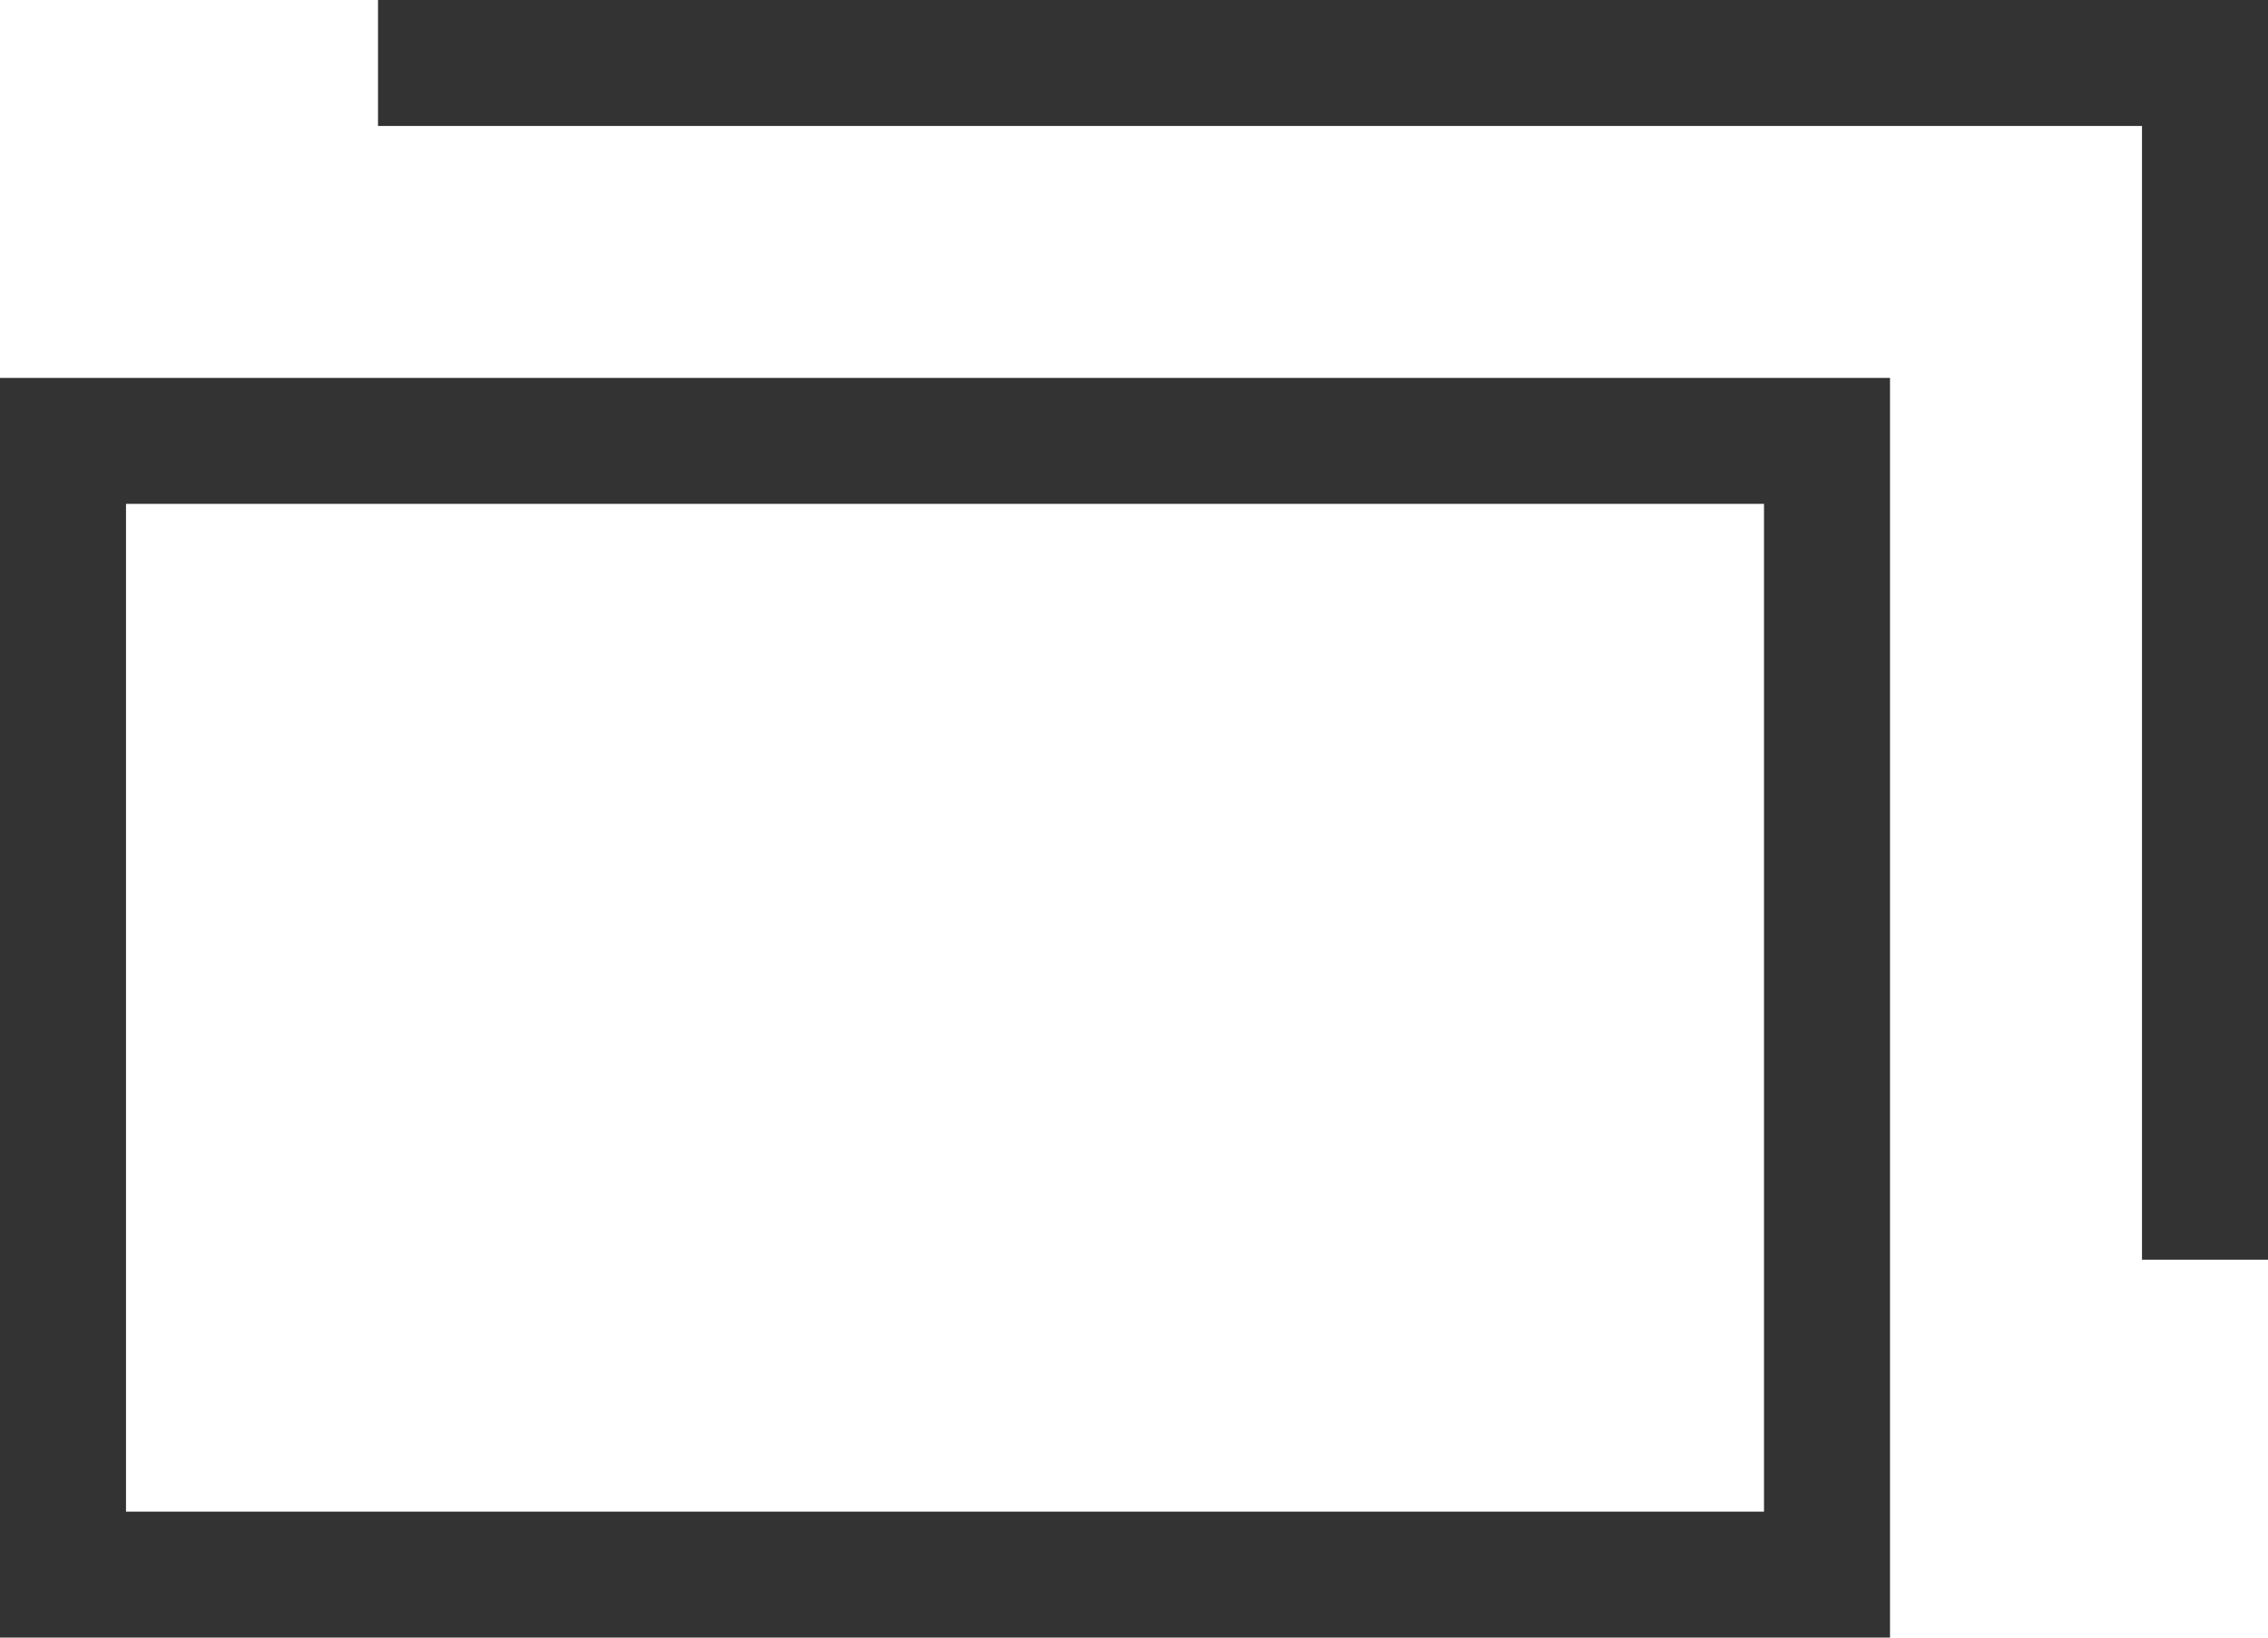
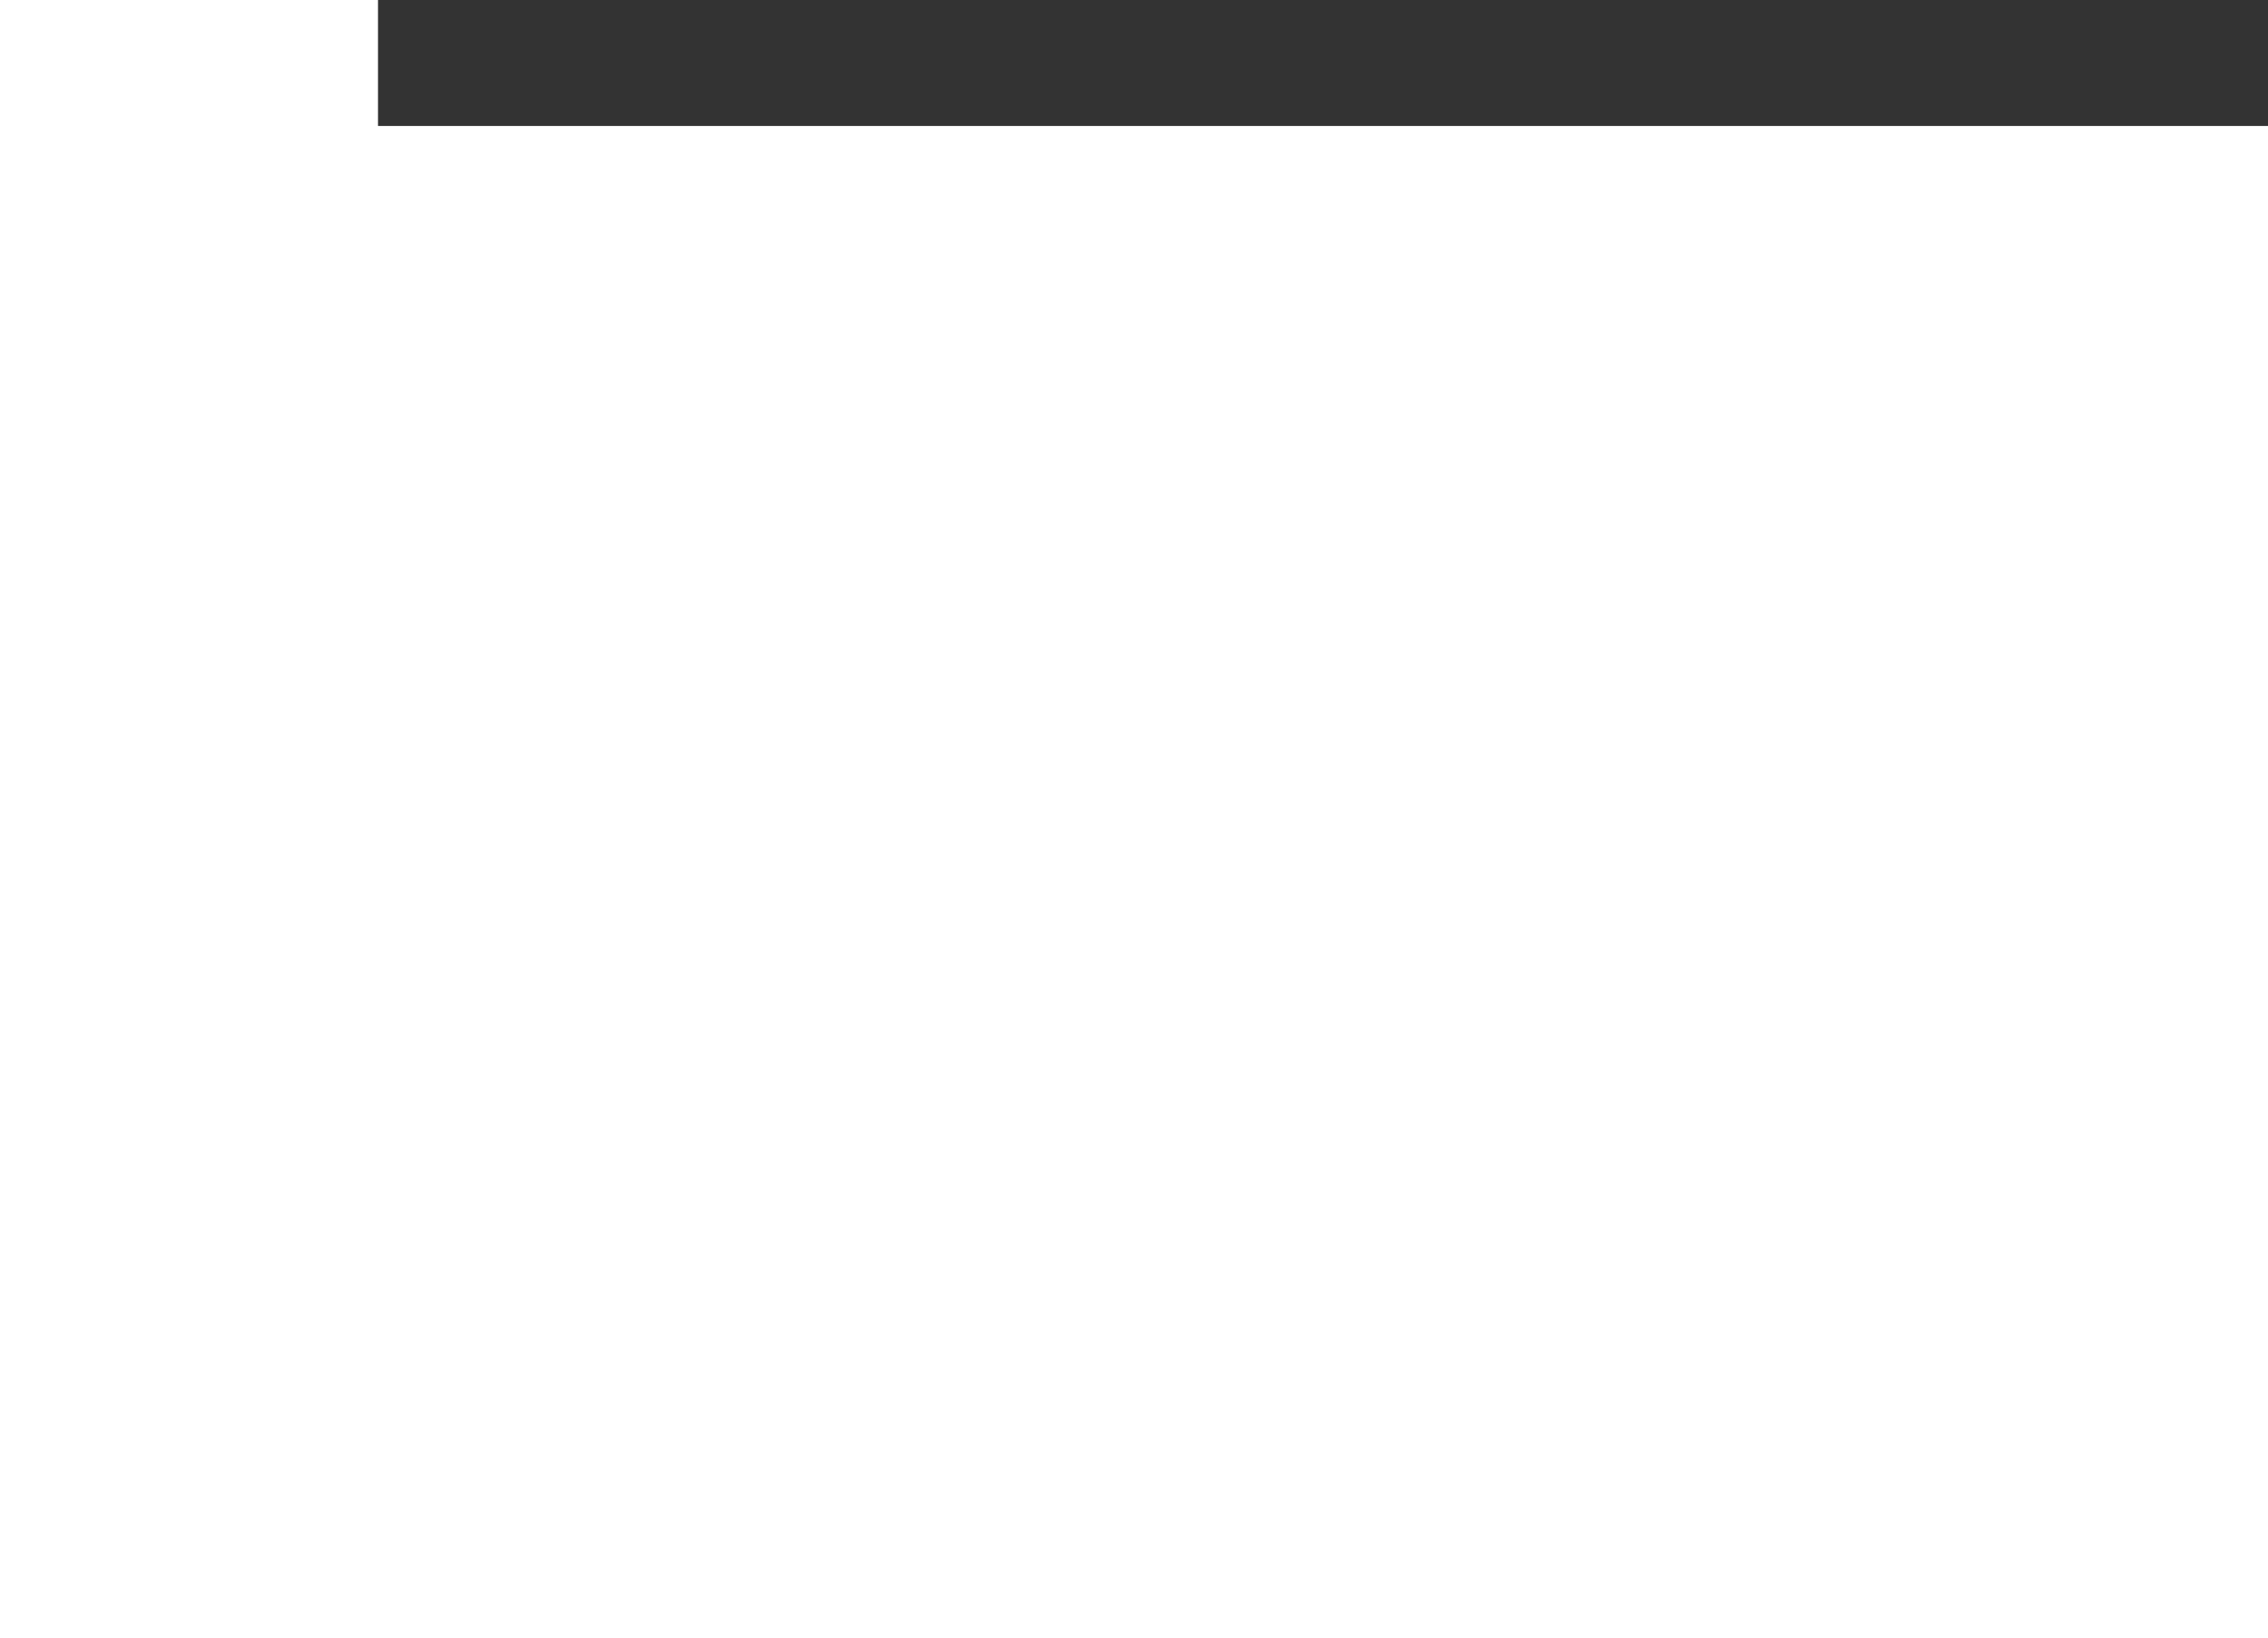
<svg xmlns="http://www.w3.org/2000/svg" width="18" height="13" viewBox="0 0 18 13" fill="none">
-   <rect x="0.5" y="3.5" width="14" height="9" stroke="#333" />
  <rect x="3" width="15" height="1" fill="#333" />
-   <rect x="17" width="1" height="10" fill="#333" />
</svg>